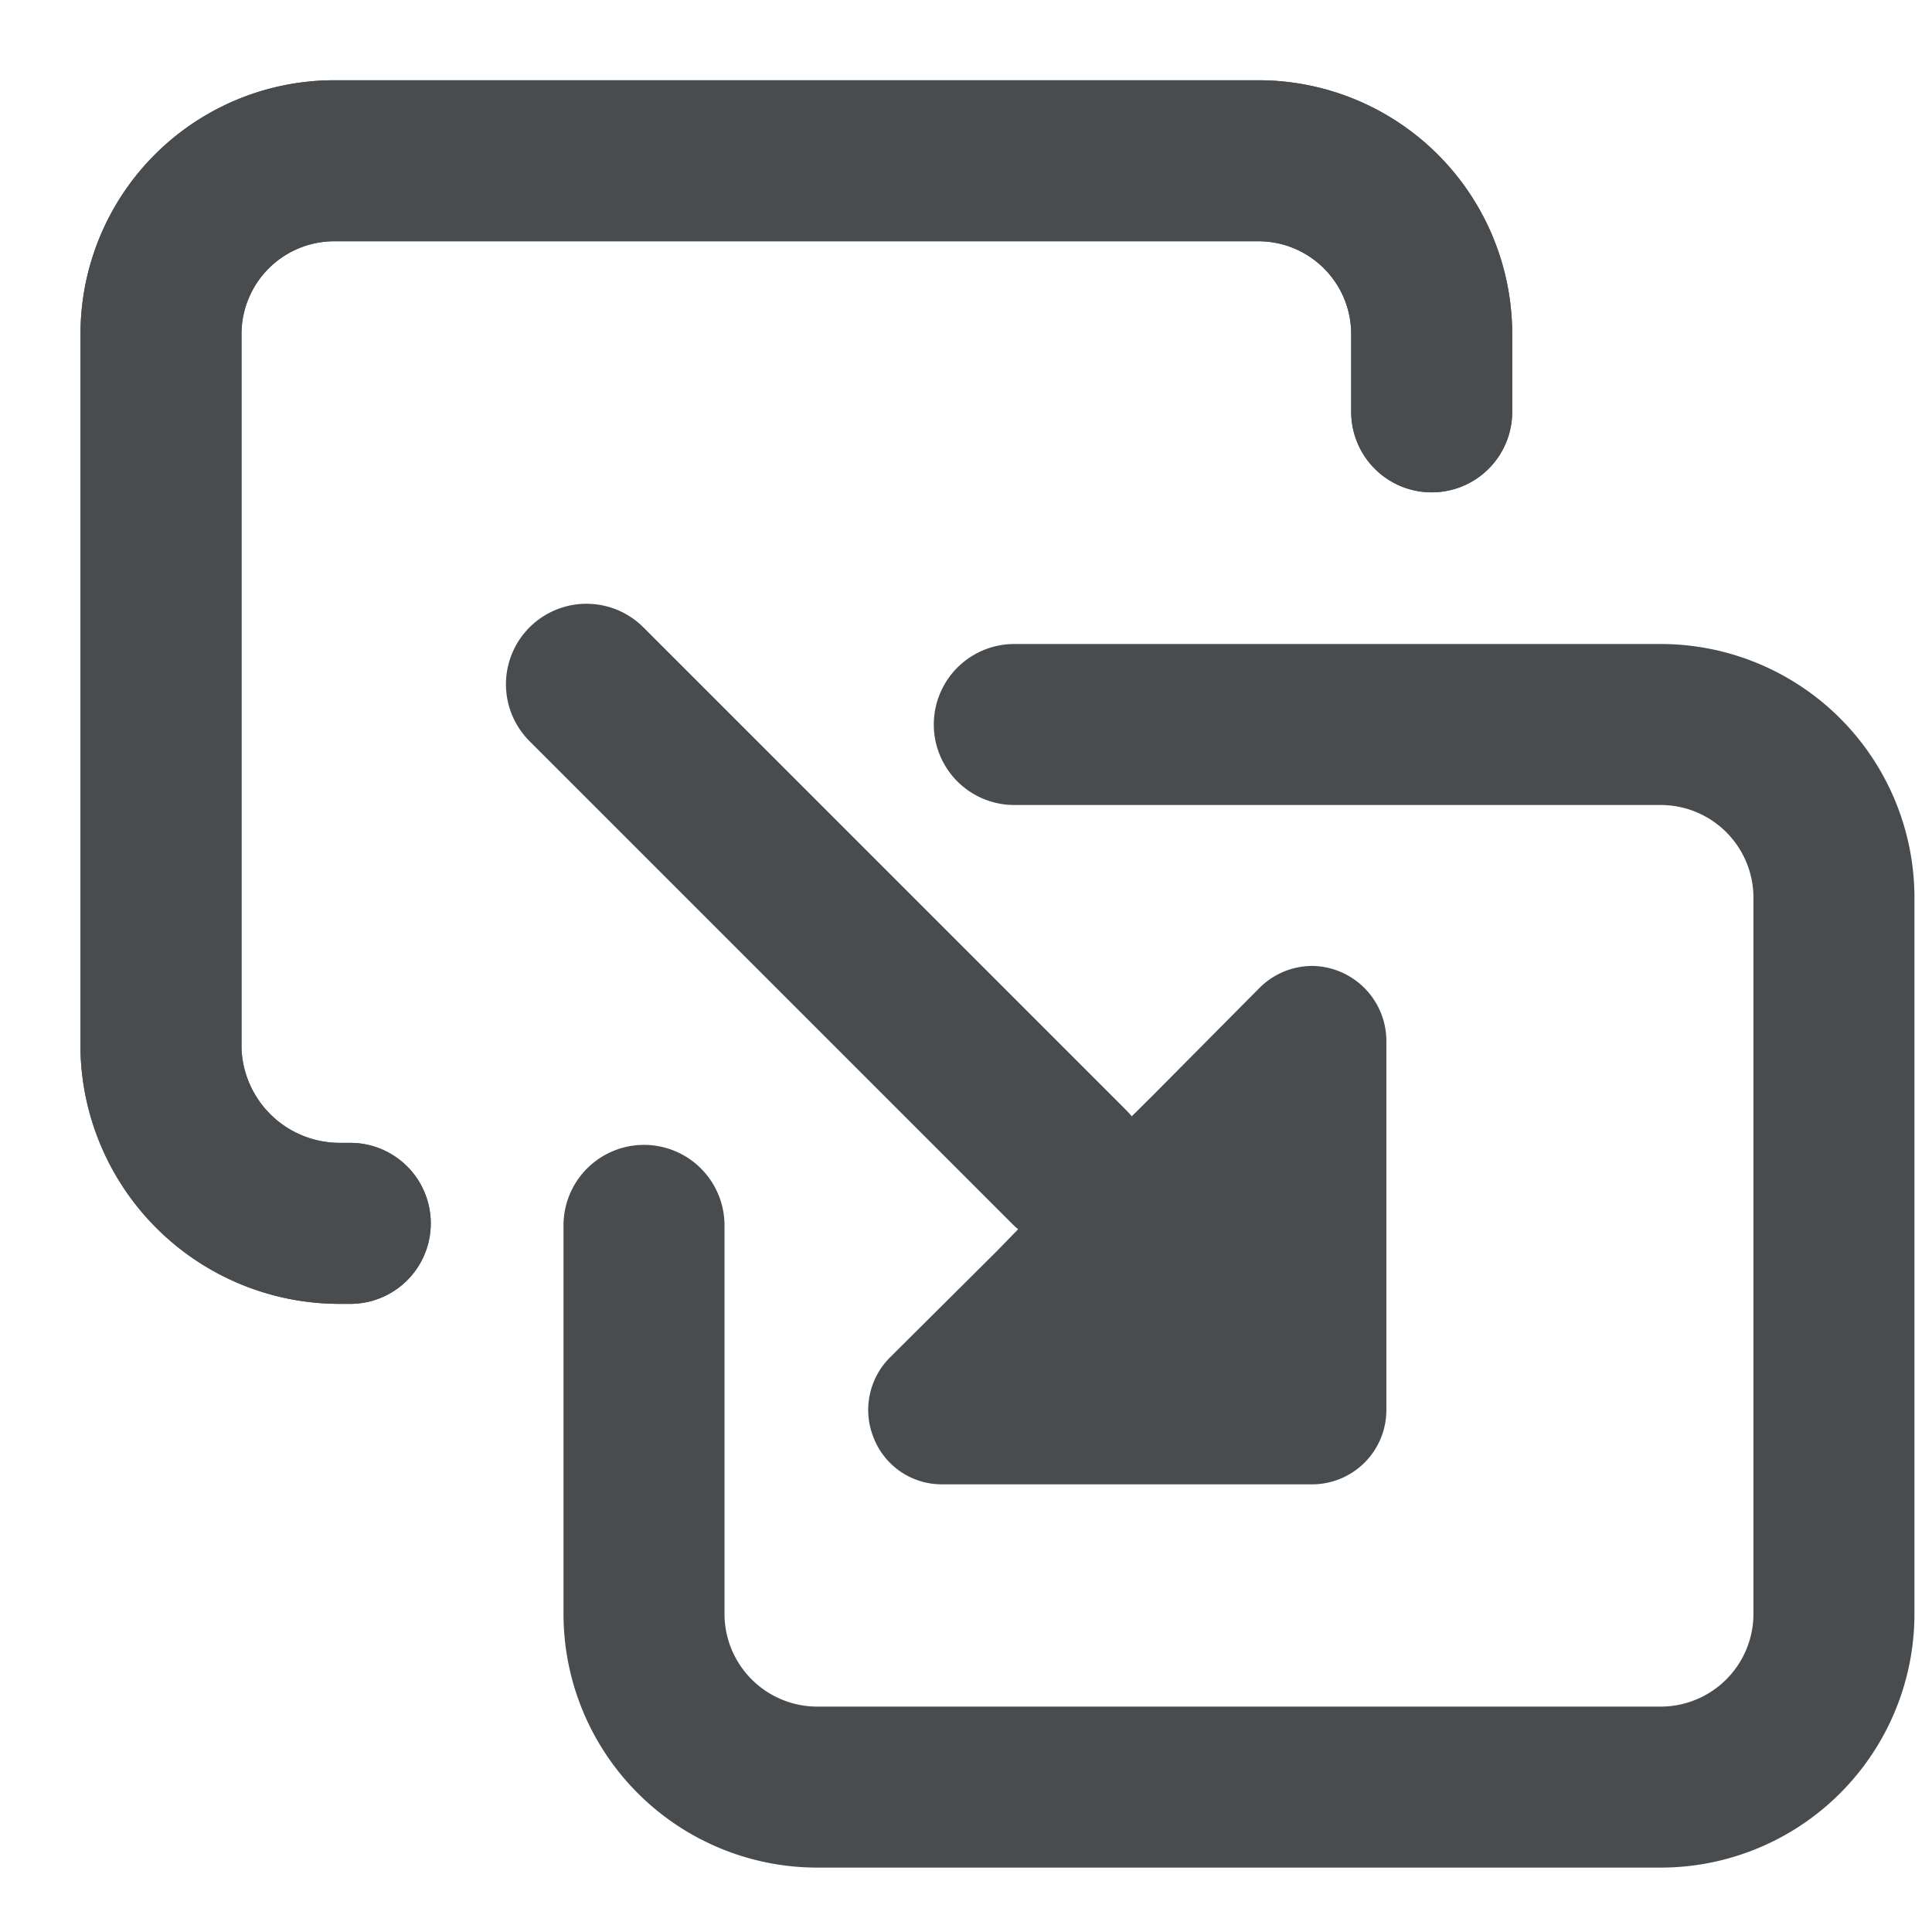
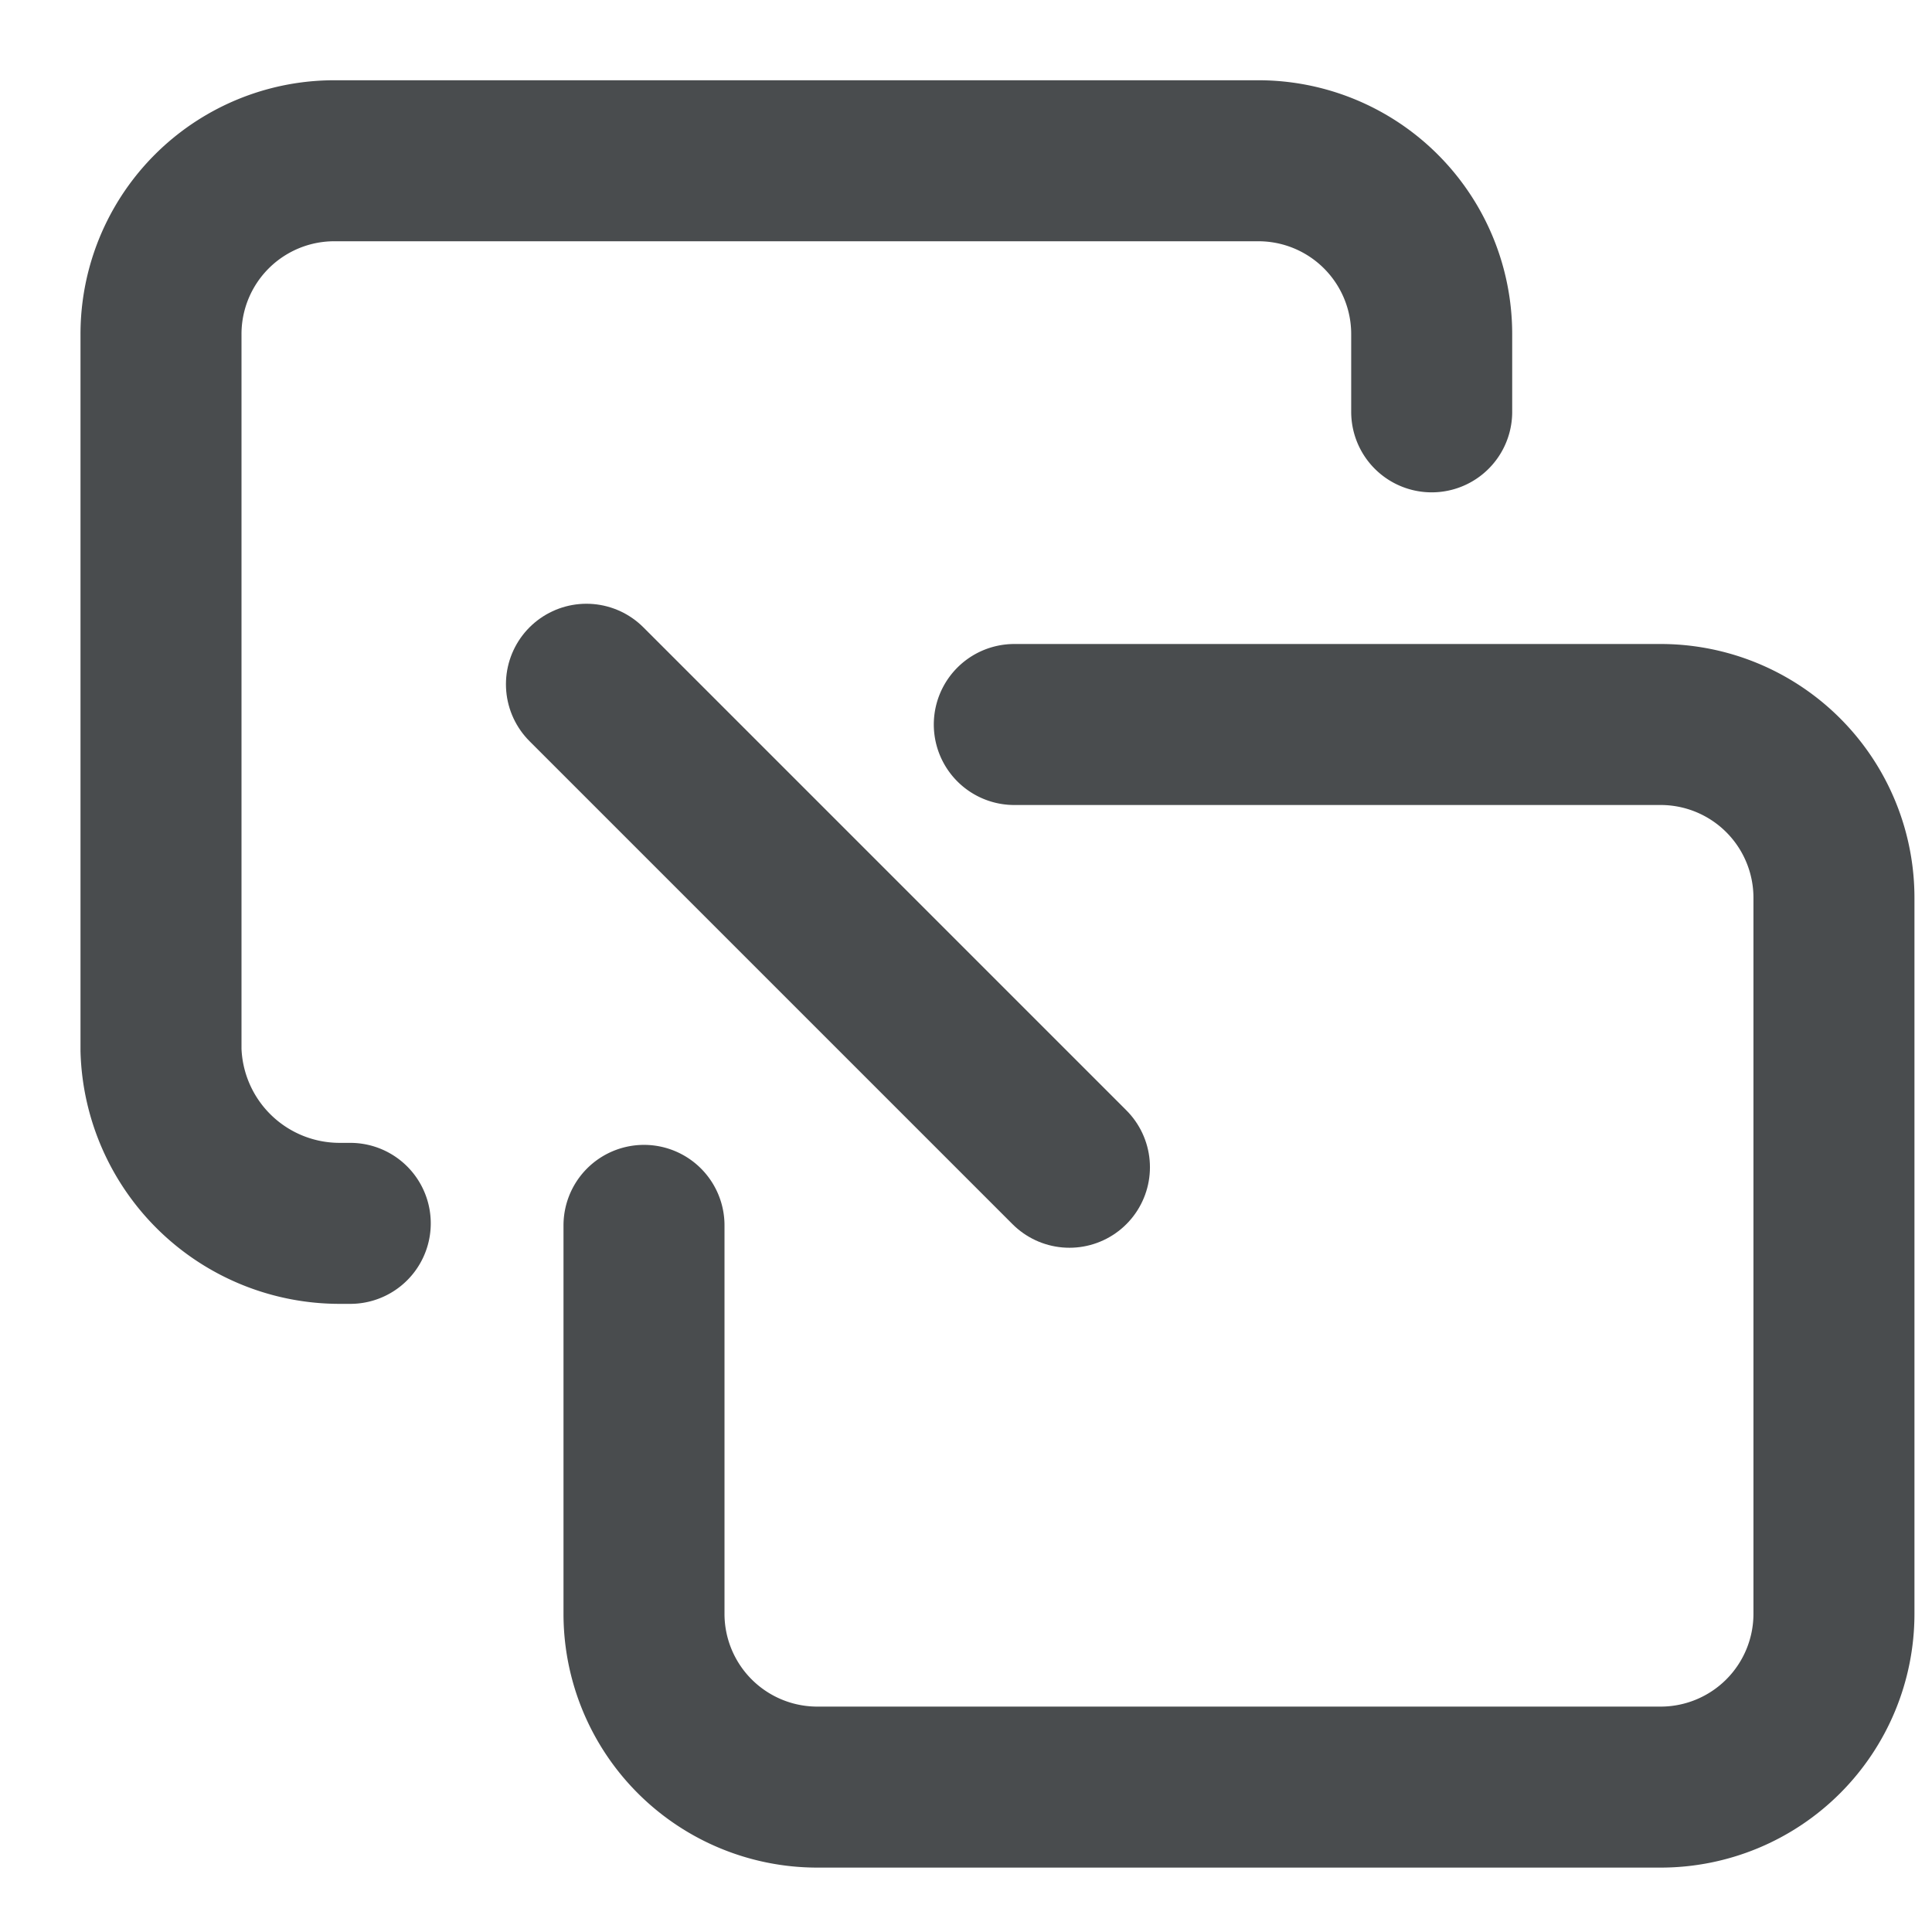
<svg xmlns="http://www.w3.org/2000/svg" width="800px" height="800px" viewBox="0 0 24 24">
  <path fill="none" stroke="#494c4e" stroke-linecap="round" stroke-width="2" d="M12.6 9h8.029a2.153 2.153 0 012.153 2.153v8.893a2.153 2.153 0 01-2.149 2.154h-10.48A2.153 2.153 0 018 20.045v-4.823" />
  <path fill="none" stroke="#494c4e" stroke-linecap="round" stroke-width="2" d="M4.351 15.197h-.122A2.22 2.22 0 012 13.044V4.151a2.153 2.153 0 012.152-2.154h11.48a2.153 2.153 0 012.153 2.155v.964" />
  <path fill="none" stroke="#494c4e" stroke-linecap="round" stroke-width="2" d="M7.285 8.5l6 6" />
-   <path fill="#494c4e" d="M14.328 13.6l1.324-1.334a.931.931 0 01.65-.267.934.934 0 01.92.92v4.6a.923.923 0 01-.92.92h-4.6a.908.908 0 01-.846-.57.922.922 0 01.193-1l1.335-1.328.313-.322z" />
-   <path fill="none" stroke="#494c4e" stroke-linecap="round" stroke-width="2" d="M4.351 15.197h-.122A2.22 2.22 0 012 13.044V4.151a2.153 2.153 0 012.152-2.154h11.48a2.153 2.153 0 012.153 2.155v.964" />
</svg>